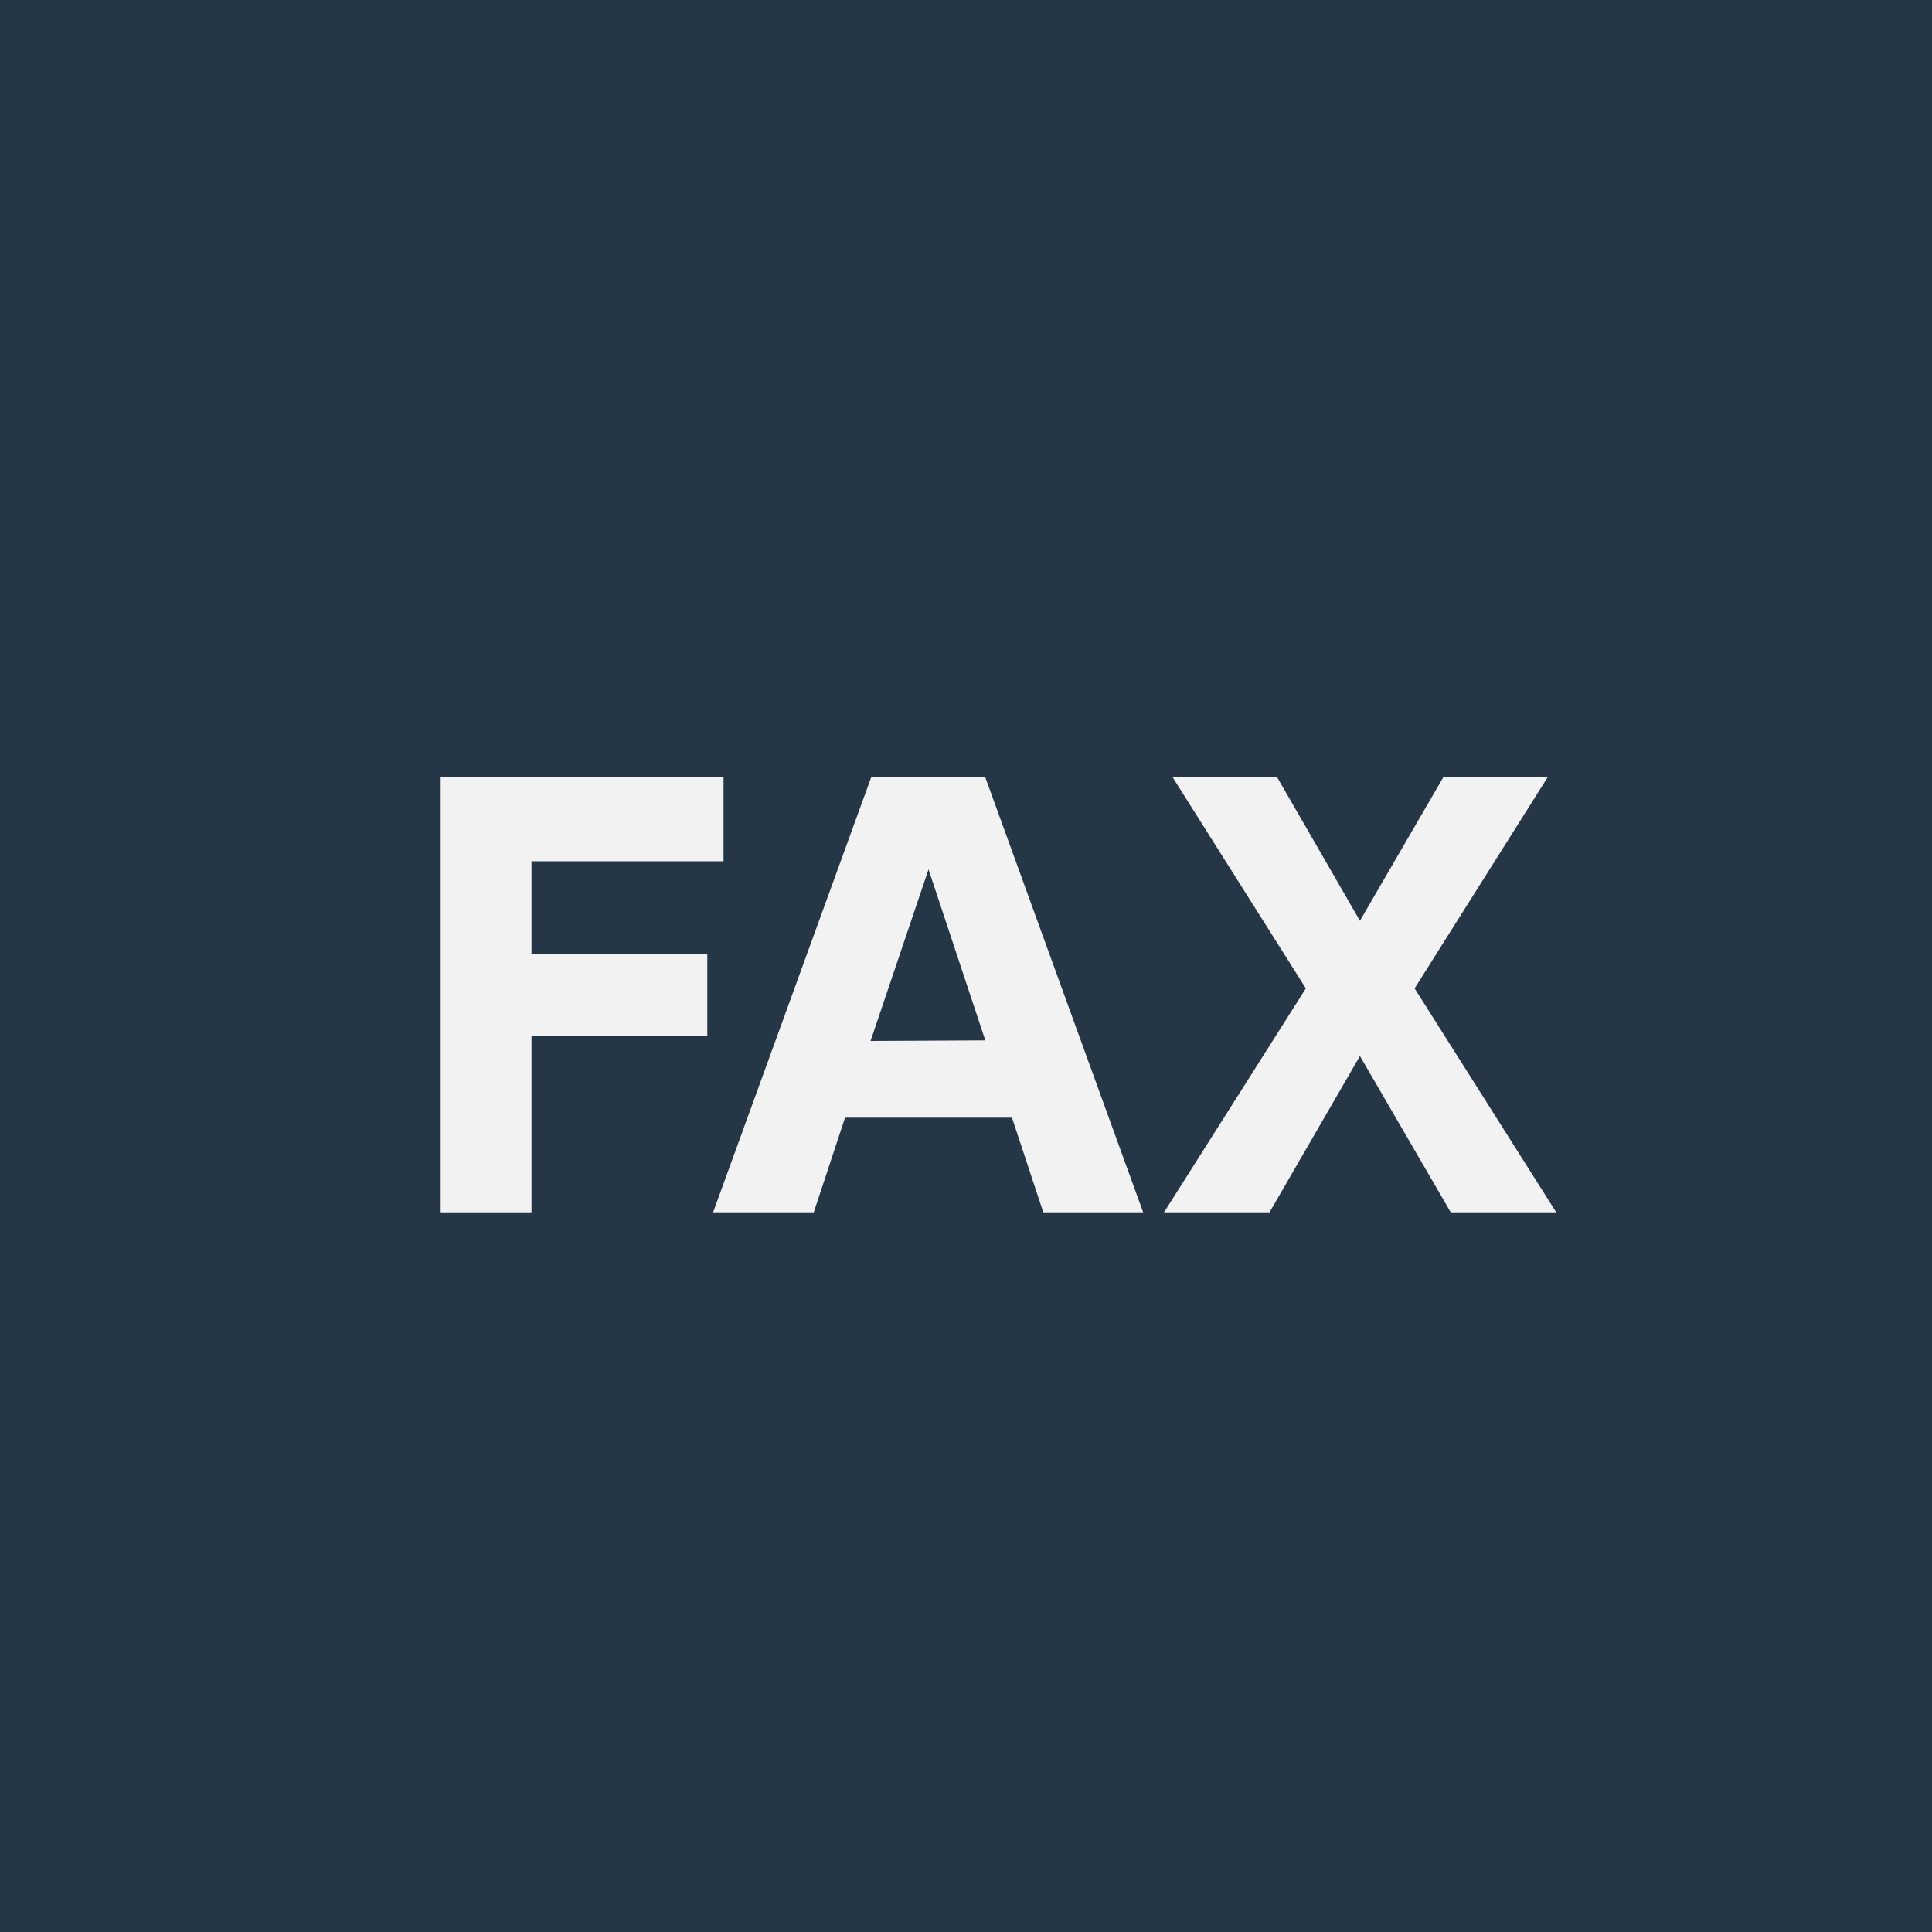
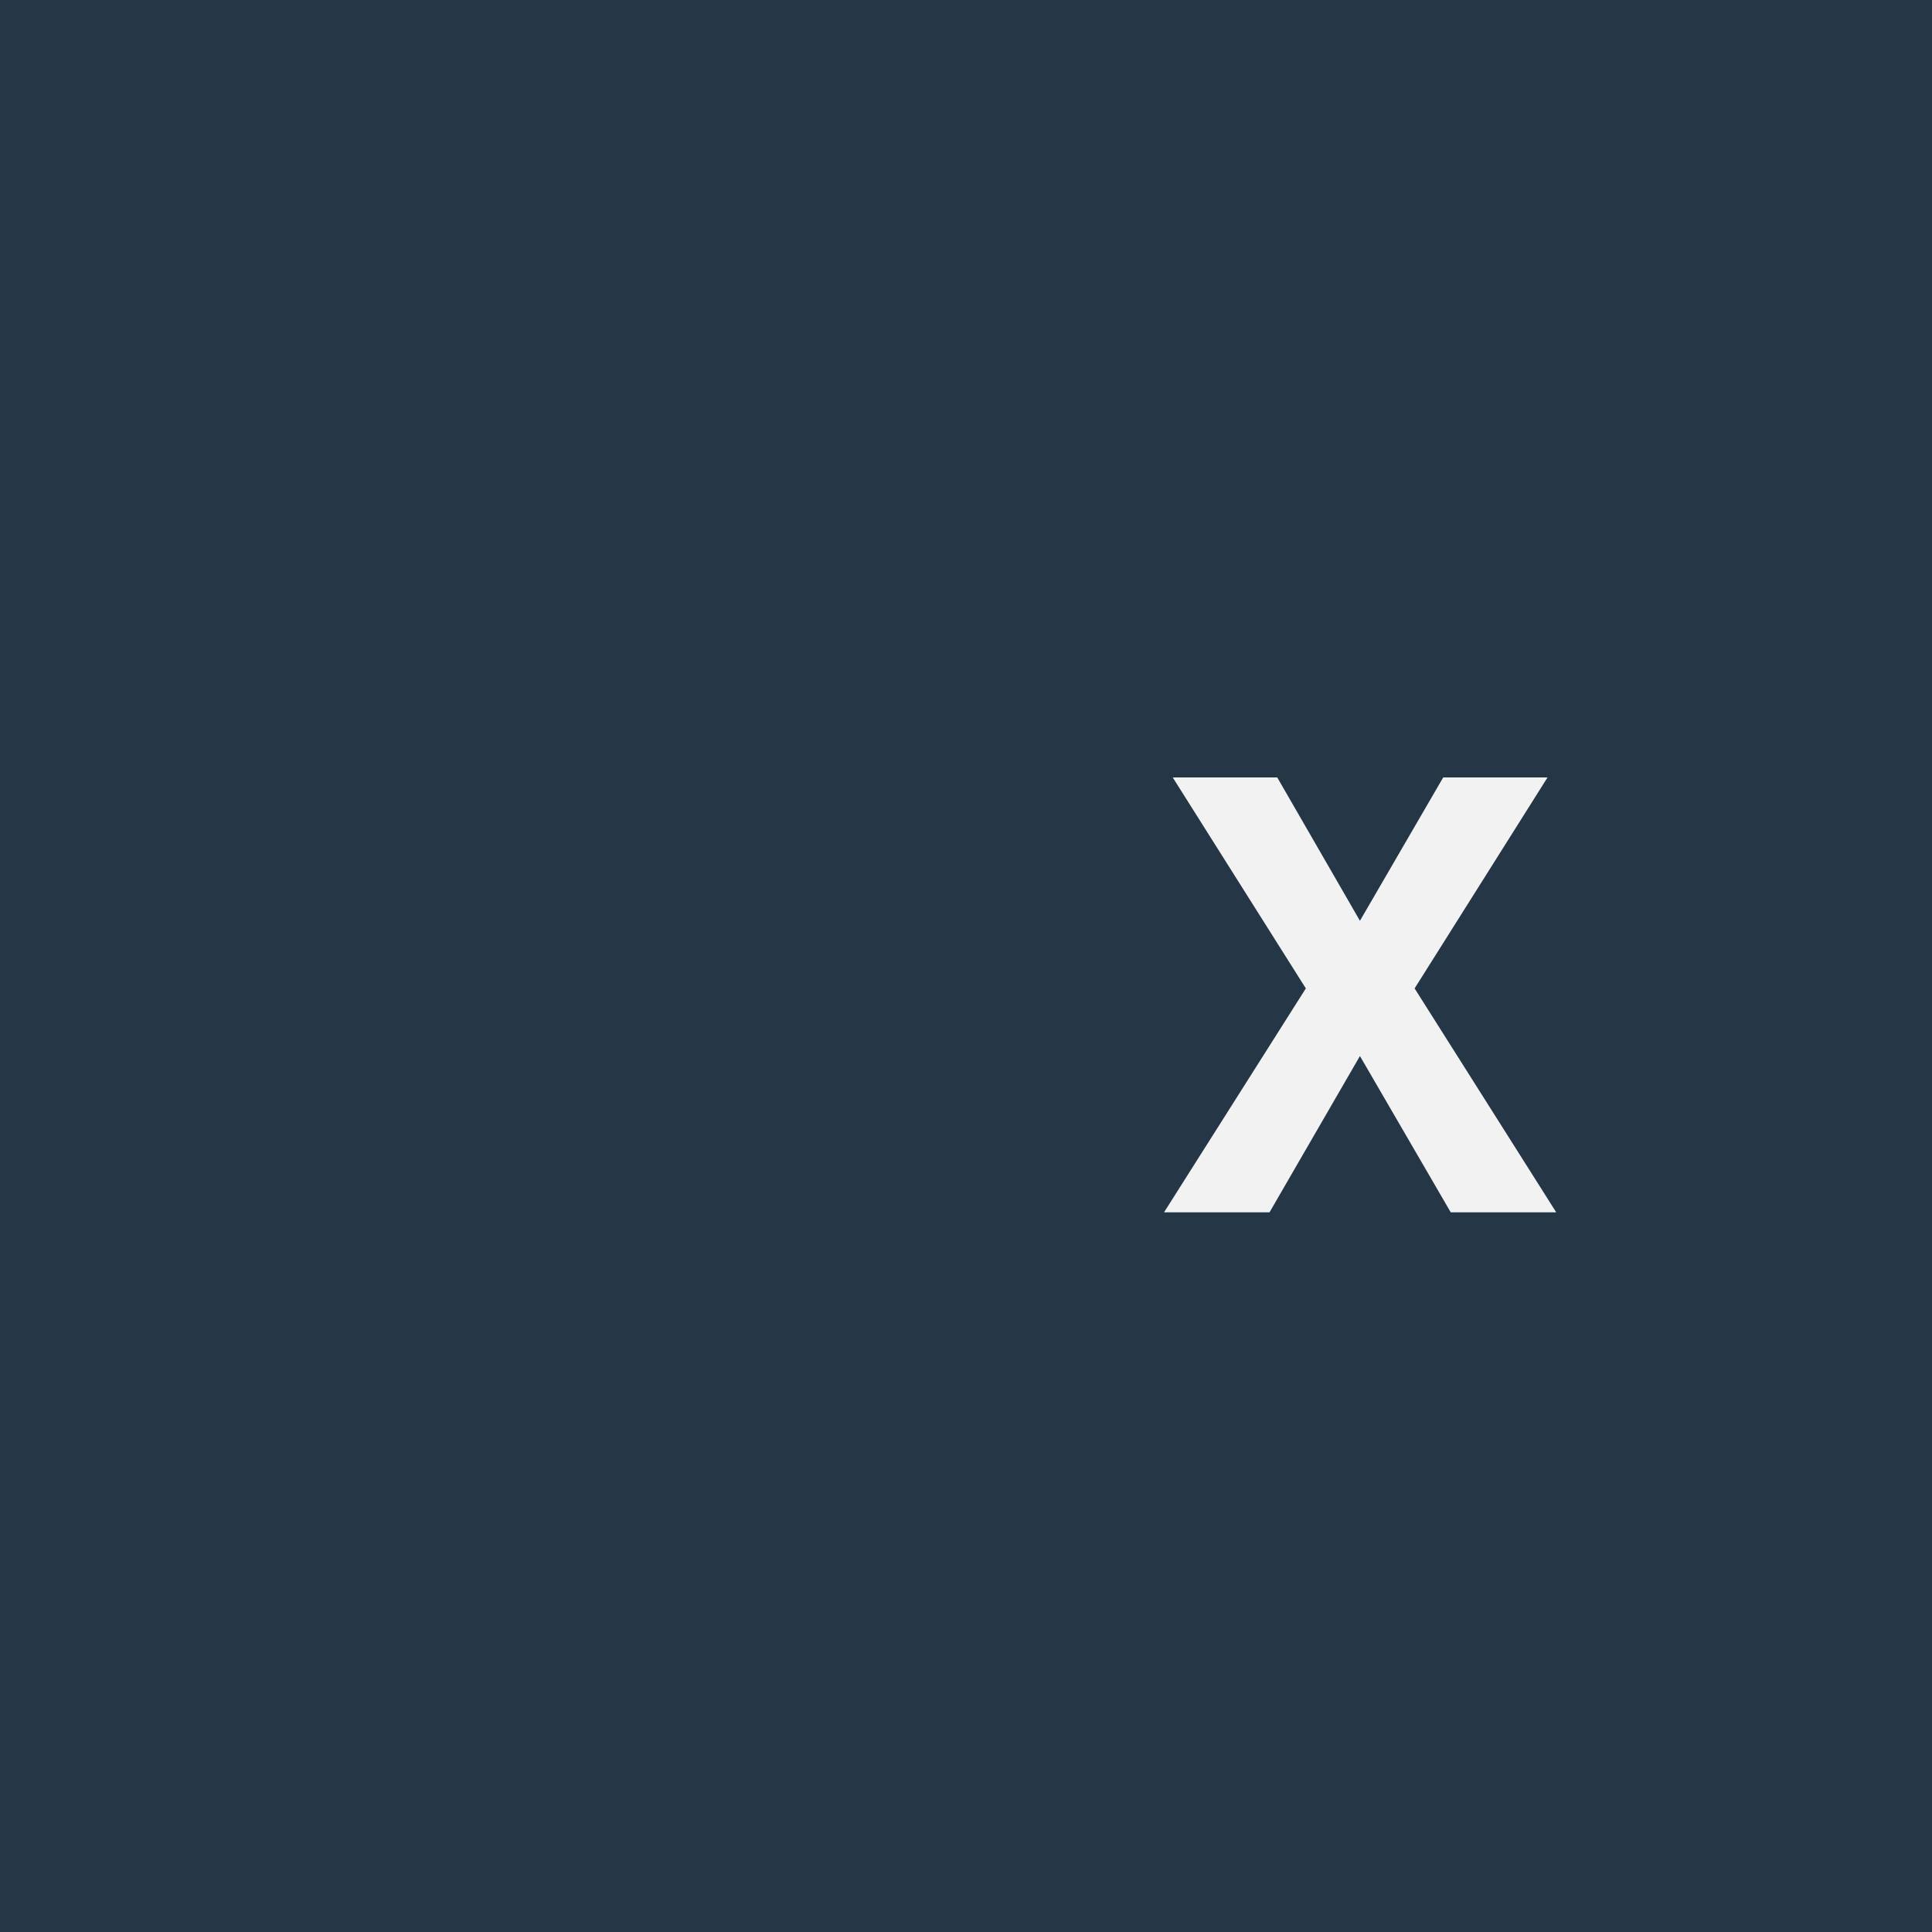
<svg xmlns="http://www.w3.org/2000/svg" id="レイヤー_1" data-name="レイヤー 1" viewBox="0 0 100 100">
  <defs>
    <style>.cls-1{fill:#253646;}.cls-2{fill:#f2f2f2;}</style>
  </defs>
  <title>basic_functions_list_fax</title>
  <rect class="cls-1" width="100" height="100" />
-   <path class="cls-2" d="M36.61,49.4v4.23h-9.1v9.12h-4.7V40.24H37.45v4.34H27.51V49.4Z" />
-   <path class="cls-2" d="M43.74,57.85l-1.62,4.9H36.91l8.18-22.51H51l8.17,22.51H54l-1.62-4.9Zm7.26-4L48.06,45l-3,8.88Z" />
  <path class="cls-2" d="M70.39,47.66l4.31-7.42h5.4L73.22,51.16l7.33,11.59H75.09l-4.7-8.09-4.68,8.09H60.25l7.34-11.59L60.7,40.24h5.41Z" />
</svg>